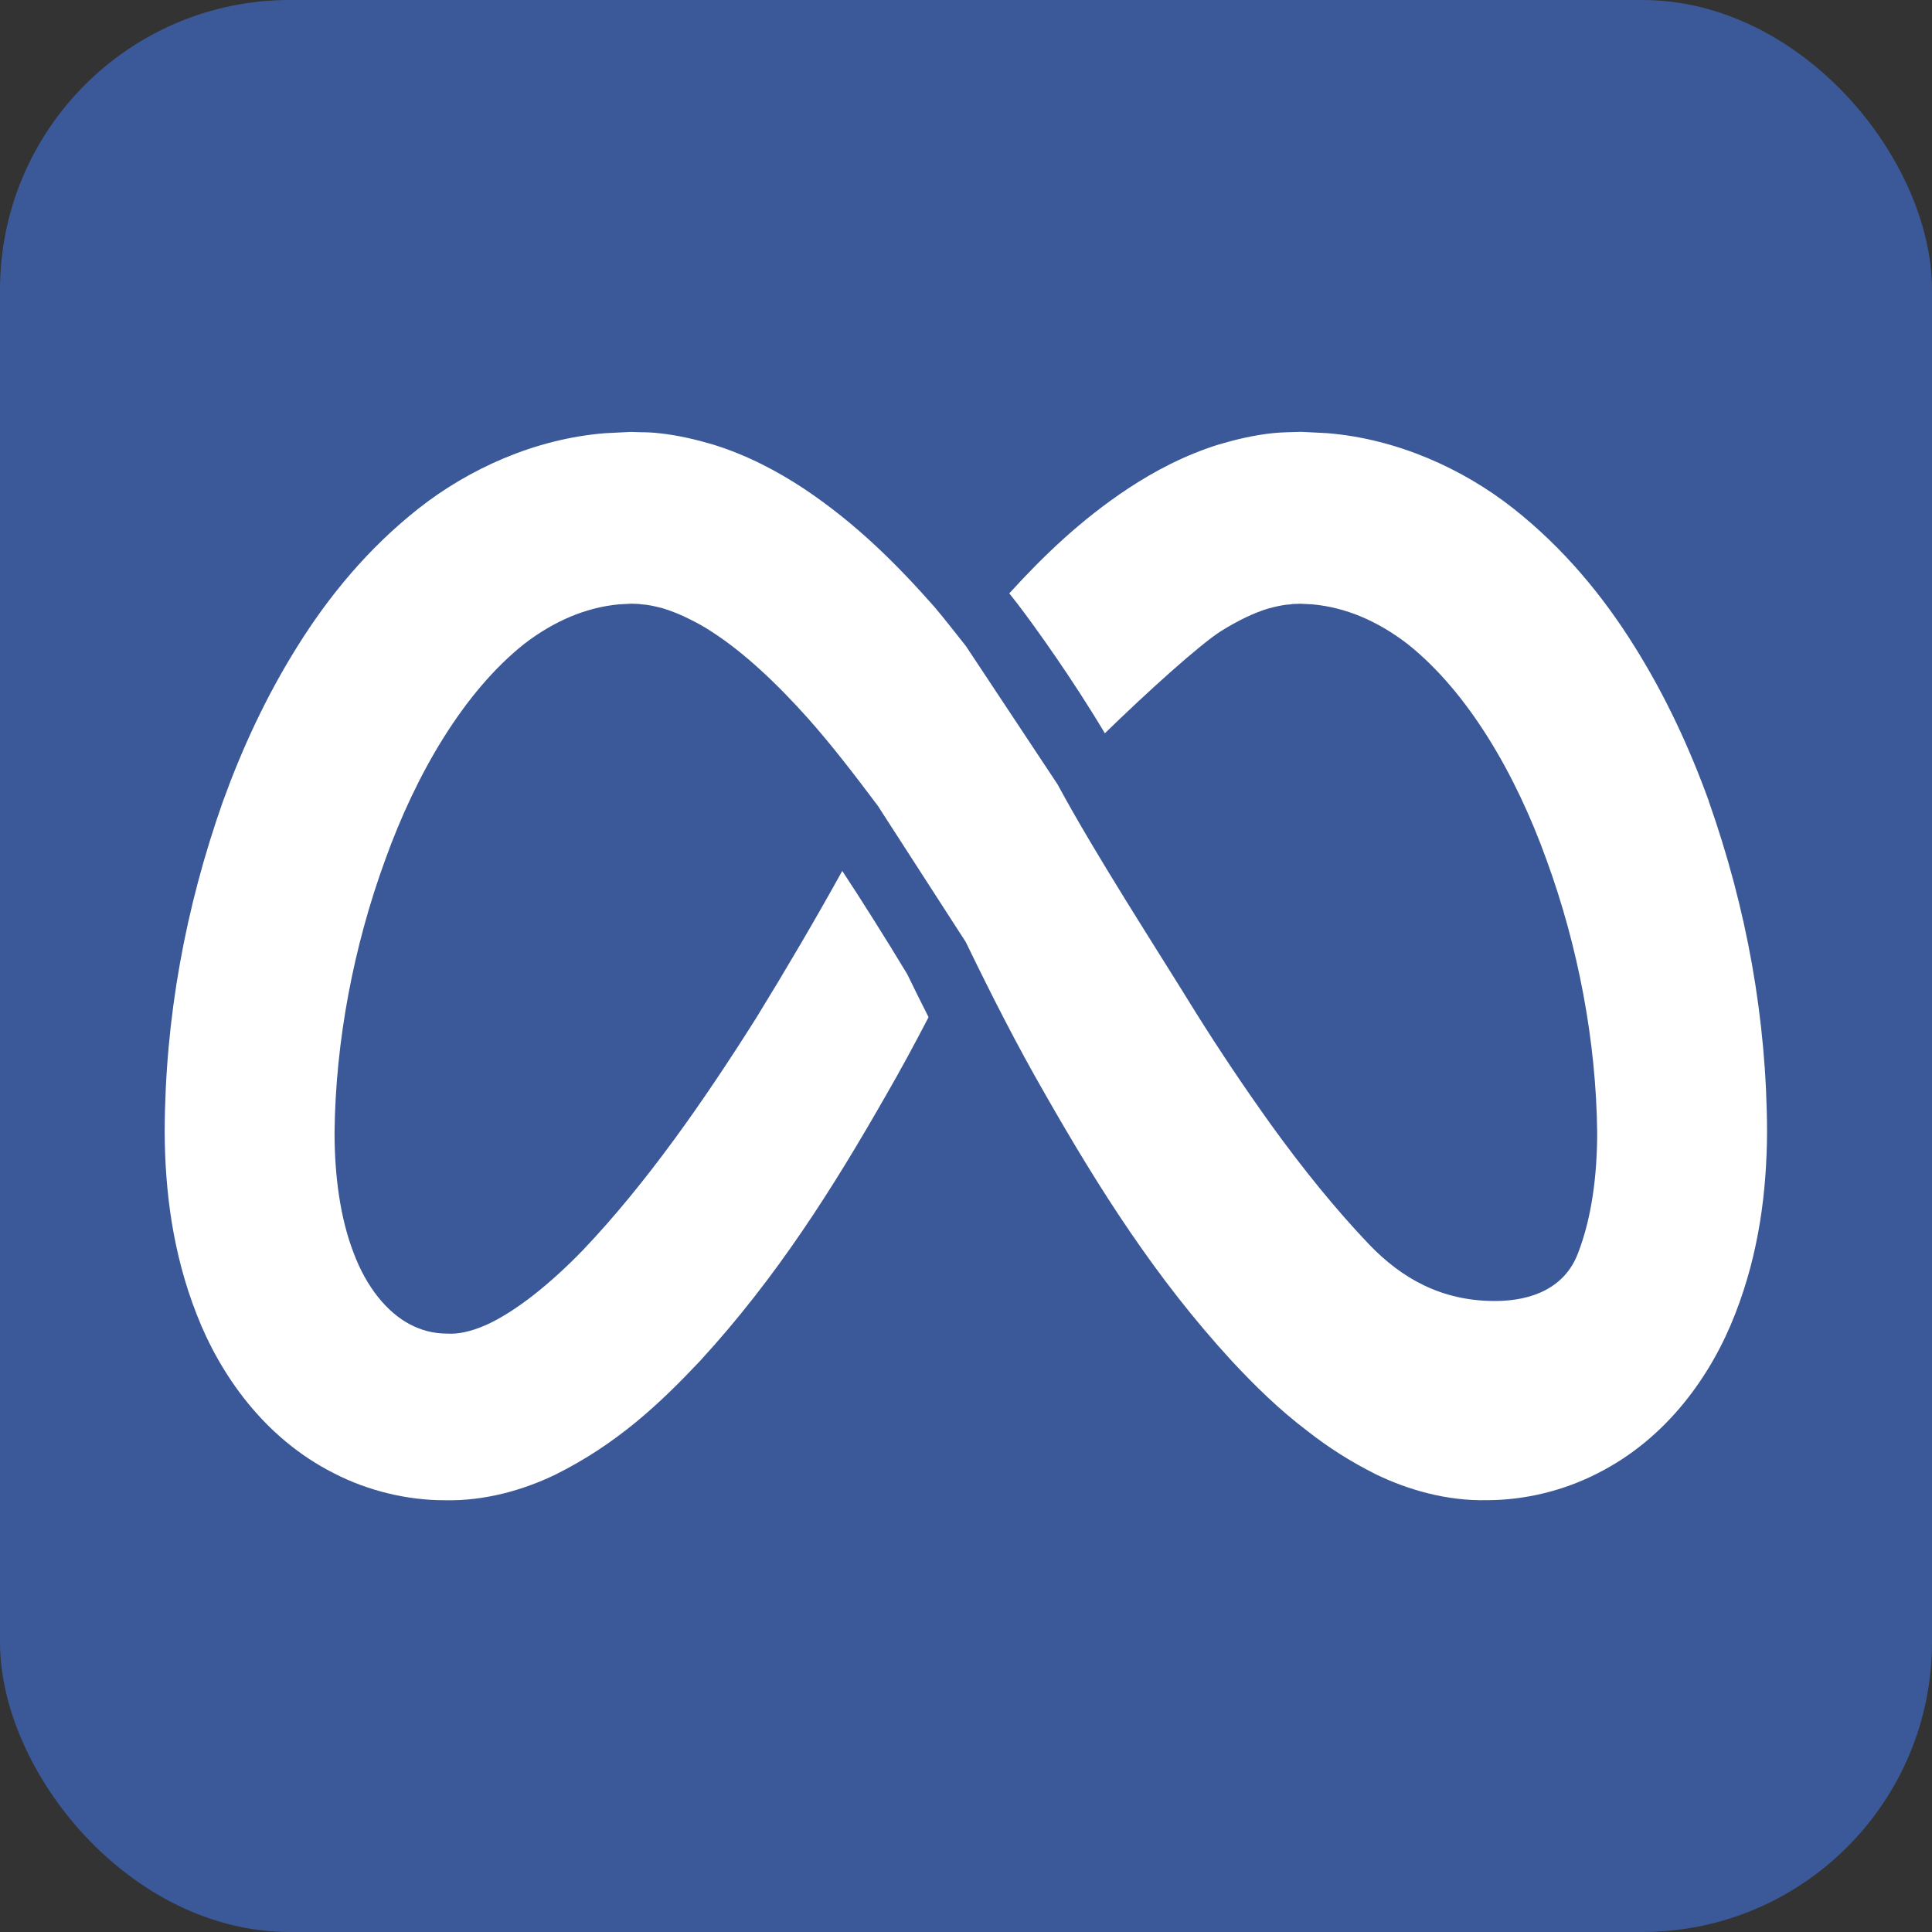
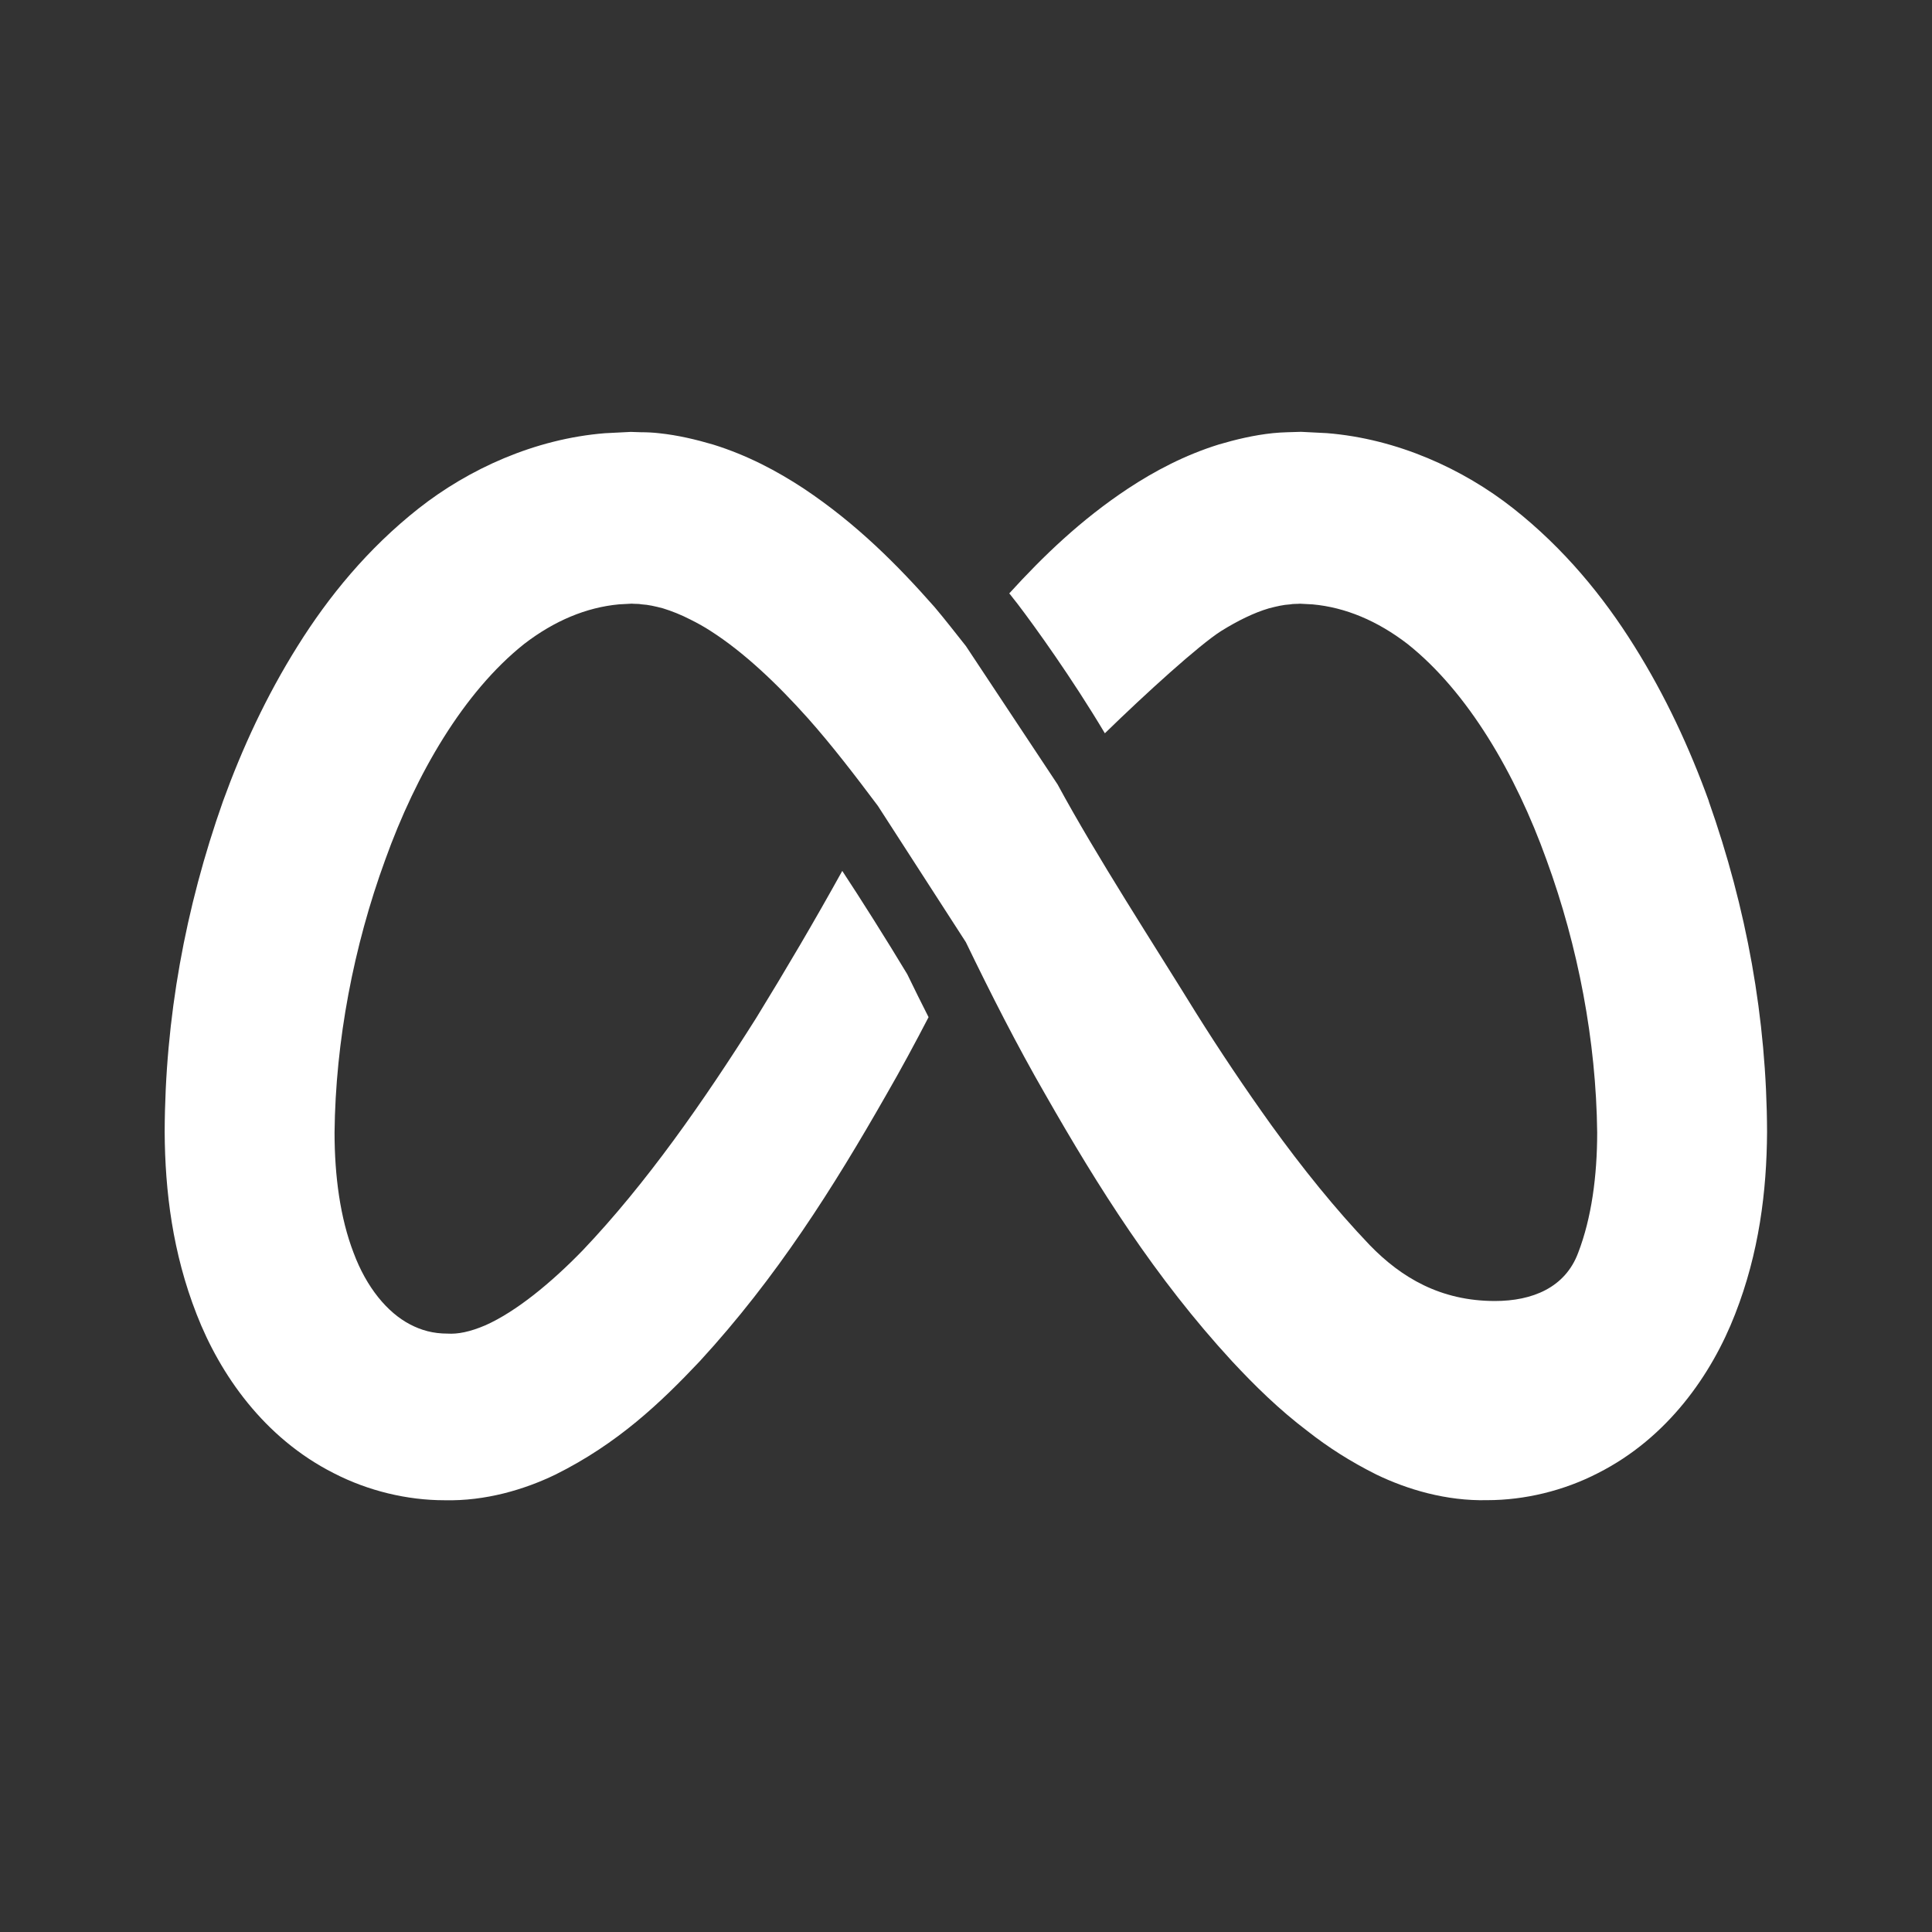
<svg xmlns="http://www.w3.org/2000/svg" viewBox="0 0 512 512">
  <rect x="0" y="0" width="512" height="512" fill="#333333" stroke="none" />
-   <rect fill="#3b5998" width="512" height="512" rx="76.8" ry="76.8" />
-   <path fill="#fff" d="M452.87,212.34c-5.12-14.13-11.48-27.9-19.78-41.14-8.21-13.15-18.63-25.87-32.05-36.46-13.33-10.51-30.81-18.45-49.35-19.95l-6.89-.35c-2.38.09-5.03.09-7.5.35-5.03.53-9.8,1.68-14.3,3-9.09,2.83-17.04,7.06-24.01,11.65-12.54,8.3-22.51,17.92-31.52,27.81.09.18.26.26.35.44l1.94,2.47c4.5,5.91,14.3,19.51,23.04,34.17,10.86-10.59,24.98-23.4,30.81-27.1,4.41-2.74,8.74-4.86,12.62-6,2.03-.53,3.88-.97,5.65-1.06.88-.18,1.68-.09,2.65-.18l3.35.18c8.65.79,17.13,4.33,25.16,10.51,15.98,12.71,28.6,34.34,36.81,57.21,8.39,22.95,13.15,48.03,13.42,72.22,0,11.57-1.5,22.69-5.03,31.87-3.44,9.27-12.18,12.8-22.07,12.8-14.39,0-24.81-6.18-33.19-14.83-9.18-9.62-17.83-20.39-26.13-31.87-6.89-9.62-13.6-19.6-19.95-29.75-11.21-18.19-26.22-41.23-36.64-60.47l-24.28-36.64c-2.74-3.44-5.39-6.89-8.3-10.33-9.8-11.12-20.66-22.07-34.7-31.43-6.97-4.59-14.92-8.83-24.01-11.65-4.5-1.32-9.27-2.47-14.3-3-1.59-.18-3.18-.26-4.77-.26-.97,0-1.85-.09-2.74-.09l-6.89.35c-18.54,1.5-36.02,9.45-49.35,19.95-13.42,10.59-23.84,23.31-32.05,36.46-8.3,13.24-14.66,27.01-19.78,41.14-9.98,28.25-15.36,57.47-15.45,87.67.09,15.71,2.12,32.05,8.48,48.29,6.18,15.89,17.83,32.75,36.37,42.11,9.09,4.68,19.42,7.15,29.31,7.15,10.86.26,21.19-2.83,29.4-6.8,16.51-8.21,27.9-19.07,38.23-30.02,20.39-22.16,35.49-46.17,49.44-70.63,3.88-6.71,7.59-13.6,11.21-20.57-1.85-3.62-3.71-7.42-5.65-11.39-5.47-9.09-12.27-19.86-17.22-27.37-7.33,13.24-14.92,26.13-22.78,38.93-14.04,22.25-29.13,43.88-46,61.62-8.39,8.65-17.66,16.24-25.78,19.86-4.15,1.77-7.33,2.38-10.06,2.21-3.8,0-6.97-.88-9.98-2.47-5.91-3.09-11.48-9.71-14.92-18.98-3.53-9.18-5.03-20.31-5.03-31.87.26-24.19,5.03-49.26,13.42-72.22,8.21-22.87,20.83-44.49,36.81-57.21,8.03-6.18,16.51-9.71,25.16-10.51l3.35-.18c.97.09,1.77,0,2.65.18,1.77.09,3.62.53,5.65,1.06,2.3.71,4.77,1.68,7.33,3,1.77.88,3.53,1.85,5.3,3,8.83,5.65,17.57,13.95,25.78,23.13,6.36,7.15,12.45,15.1,18.54,23.22l23.31,36.11c6.62,13.68,13.51,27.28,21.1,40.43,13.95,24.45,29.05,48.47,49.44,70.63,6,6.44,12.45,12.8,20.04,18.54,5.39,4.24,11.3,8.03,18.19,11.48,8.21,3.97,18.54,7.06,29.4,6.8,9.89,0,20.22-2.47,29.31-7.15,18.54-9.36,30.19-26.22,36.37-42.11,6.36-16.24,8.39-32.58,8.48-48.29-.09-30.19-5.47-59.41-15.45-87.67Z" />
+   <path fill="#fff" d="M452.87,212.34c-5.12-14.13-11.48-27.9-19.78-41.14-8.21-13.15-18.63-25.87-32.05-36.46-13.33-10.51-30.81-18.45-49.35-19.95l-6.89-.35c-2.38.09-5.03.09-7.5.35-5.03.53-9.8,1.68-14.3,3-9.09,2.83-17.04,7.06-24.01,11.65-12.54,8.3-22.51,17.92-31.52,27.81.09.18.26.26.35.44l1.94,2.47c4.5,5.91,14.3,19.51,23.04,34.17,10.86-10.59,24.98-23.4,30.81-27.1,4.41-2.74,8.74-4.86,12.62-6,2.03-.53,3.88-.97,5.65-1.06.88-.18,1.68-.09,2.65-.18l3.35.18c8.65.79,17.13,4.33,25.16,10.51,15.98,12.71,28.6,34.34,36.81,57.21,8.39,22.95,13.15,48.03,13.42,72.22,0,11.57-1.5,22.69-5.03,31.87-3.44,9.27-12.18,12.8-22.07,12.8-14.39,0-24.81-6.18-33.19-14.83-9.18-9.62-17.83-20.39-26.13-31.87-6.89-9.62-13.6-19.6-19.95-29.75-11.21-18.19-26.22-41.23-36.64-60.47l-24.28-36.64c-2.74-3.44-5.39-6.89-8.3-10.33-9.8-11.12-20.66-22.07-34.7-31.43-6.97-4.59-14.92-8.83-24.01-11.65-4.5-1.32-9.27-2.47-14.3-3-1.59-.18-3.18-.26-4.77-.26-.97,0-1.85-.09-2.74-.09l-6.89.35c-18.54,1.5-36.02,9.45-49.35,19.95-13.42,10.59-23.84,23.31-32.05,36.46-8.3,13.24-14.66,27.01-19.78,41.14-9.98,28.25-15.36,57.47-15.45,87.67.09,15.71,2.12,32.05,8.48,48.29,6.18,15.89,17.83,32.75,36.37,42.11,9.09,4.68,19.42,7.15,29.31,7.15,10.86.26,21.19-2.83,29.4-6.8,16.51-8.21,27.9-19.07,38.23-30.02,20.39-22.16,35.49-46.17,49.44-70.63,3.88-6.71,7.59-13.6,11.21-20.57-1.85-3.62-3.71-7.42-5.65-11.39-5.47-9.09-12.27-19.86-17.22-27.37-7.33,13.24-14.92,26.13-22.78,38.93-14.04,22.25-29.13,43.88-46,61.62-8.39,8.65-17.66,16.24-25.78,19.86-4.15,1.77-7.33,2.38-10.06,2.21-3.8,0-6.97-.88-9.98-2.47-5.91-3.09-11.48-9.71-14.92-18.98-3.53-9.18-5.03-20.31-5.03-31.87.26-24.19,5.03-49.26,13.42-72.22,8.21-22.87,20.83-44.49,36.81-57.21,8.03-6.18,16.51-9.71,25.16-10.51l3.35-.18c.97.09,1.77,0,2.65.18,1.77.09,3.62.53,5.65,1.06,2.3.71,4.77,1.68,7.33,3,1.77.88,3.53,1.85,5.3,3,8.83,5.65,17.57,13.95,25.78,23.13,6.36,7.15,12.45,15.1,18.54,23.22l23.31,36.11c6.62,13.68,13.51,27.28,21.1,40.43,13.95,24.45,29.05,48.47,49.44,70.63,6,6.44,12.45,12.8,20.04,18.54,5.39,4.24,11.3,8.03,18.19,11.48,8.21,3.97,18.54,7.06,29.4,6.8,9.89,0,20.22-2.47,29.31-7.15,18.54-9.36,30.19-26.22,36.37-42.11,6.36-16.24,8.39-32.58,8.48-48.29-.09-30.19-5.47-59.41-15.45-87.67" />
</svg>